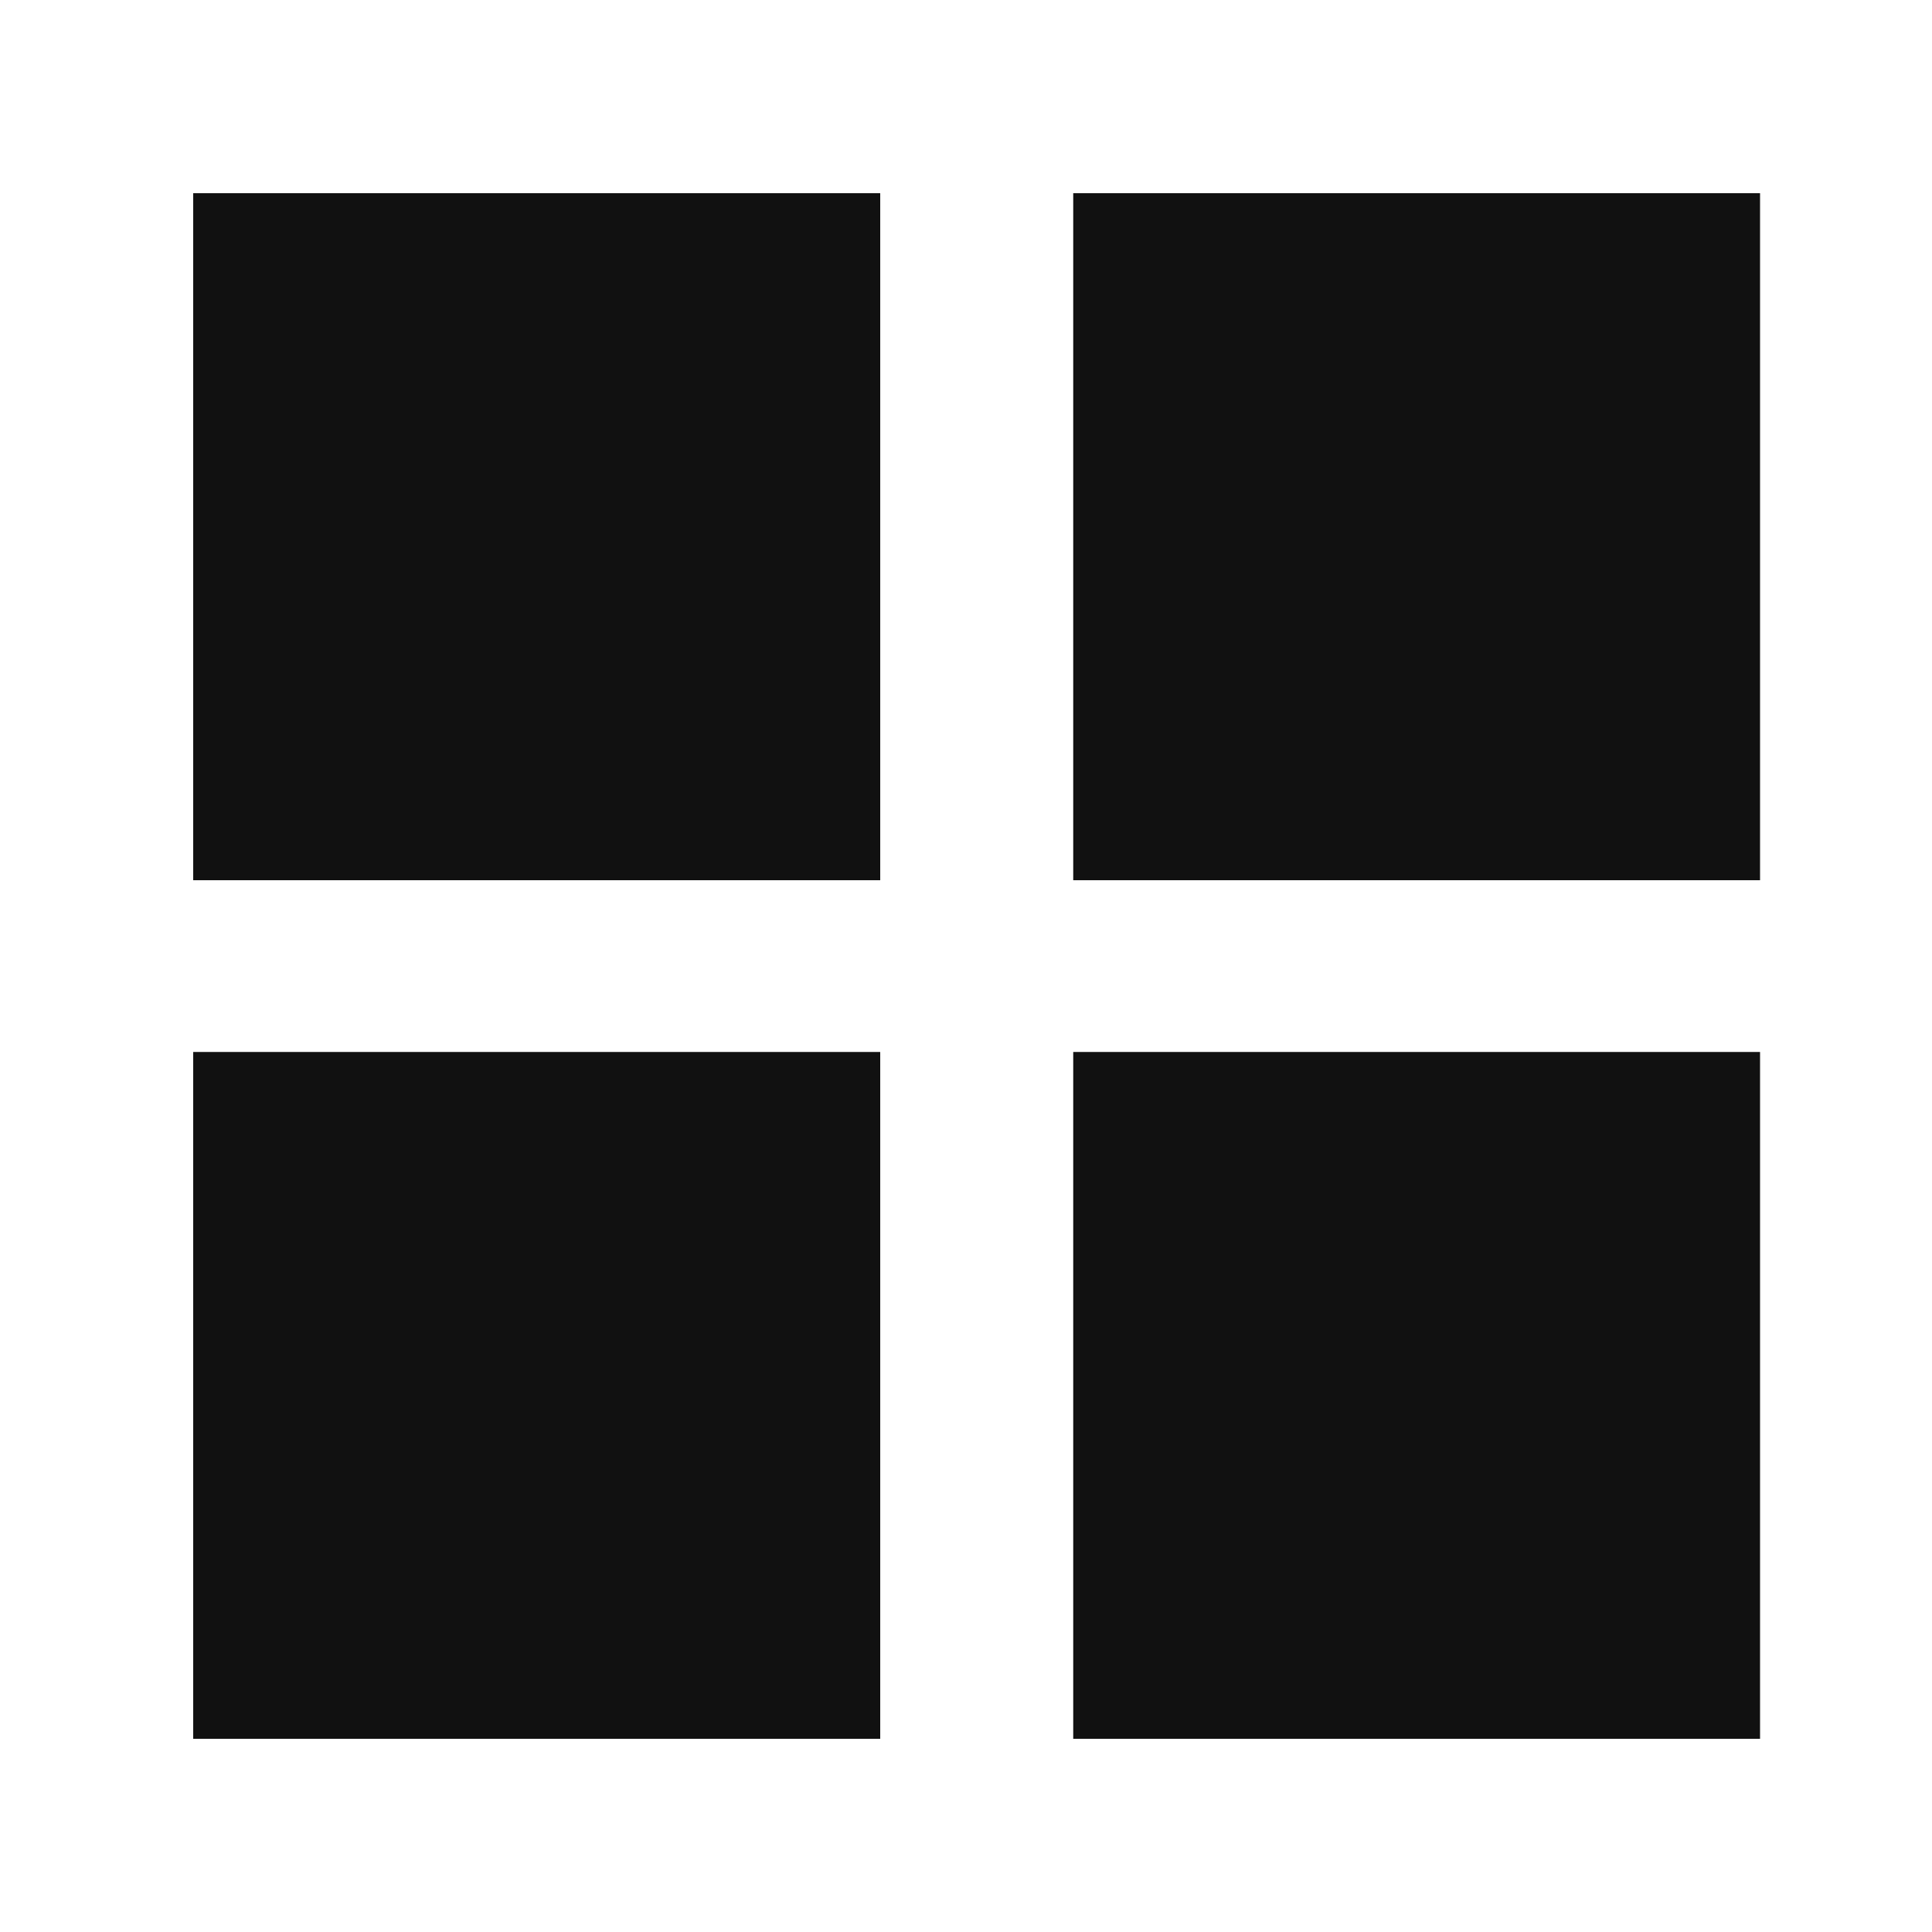
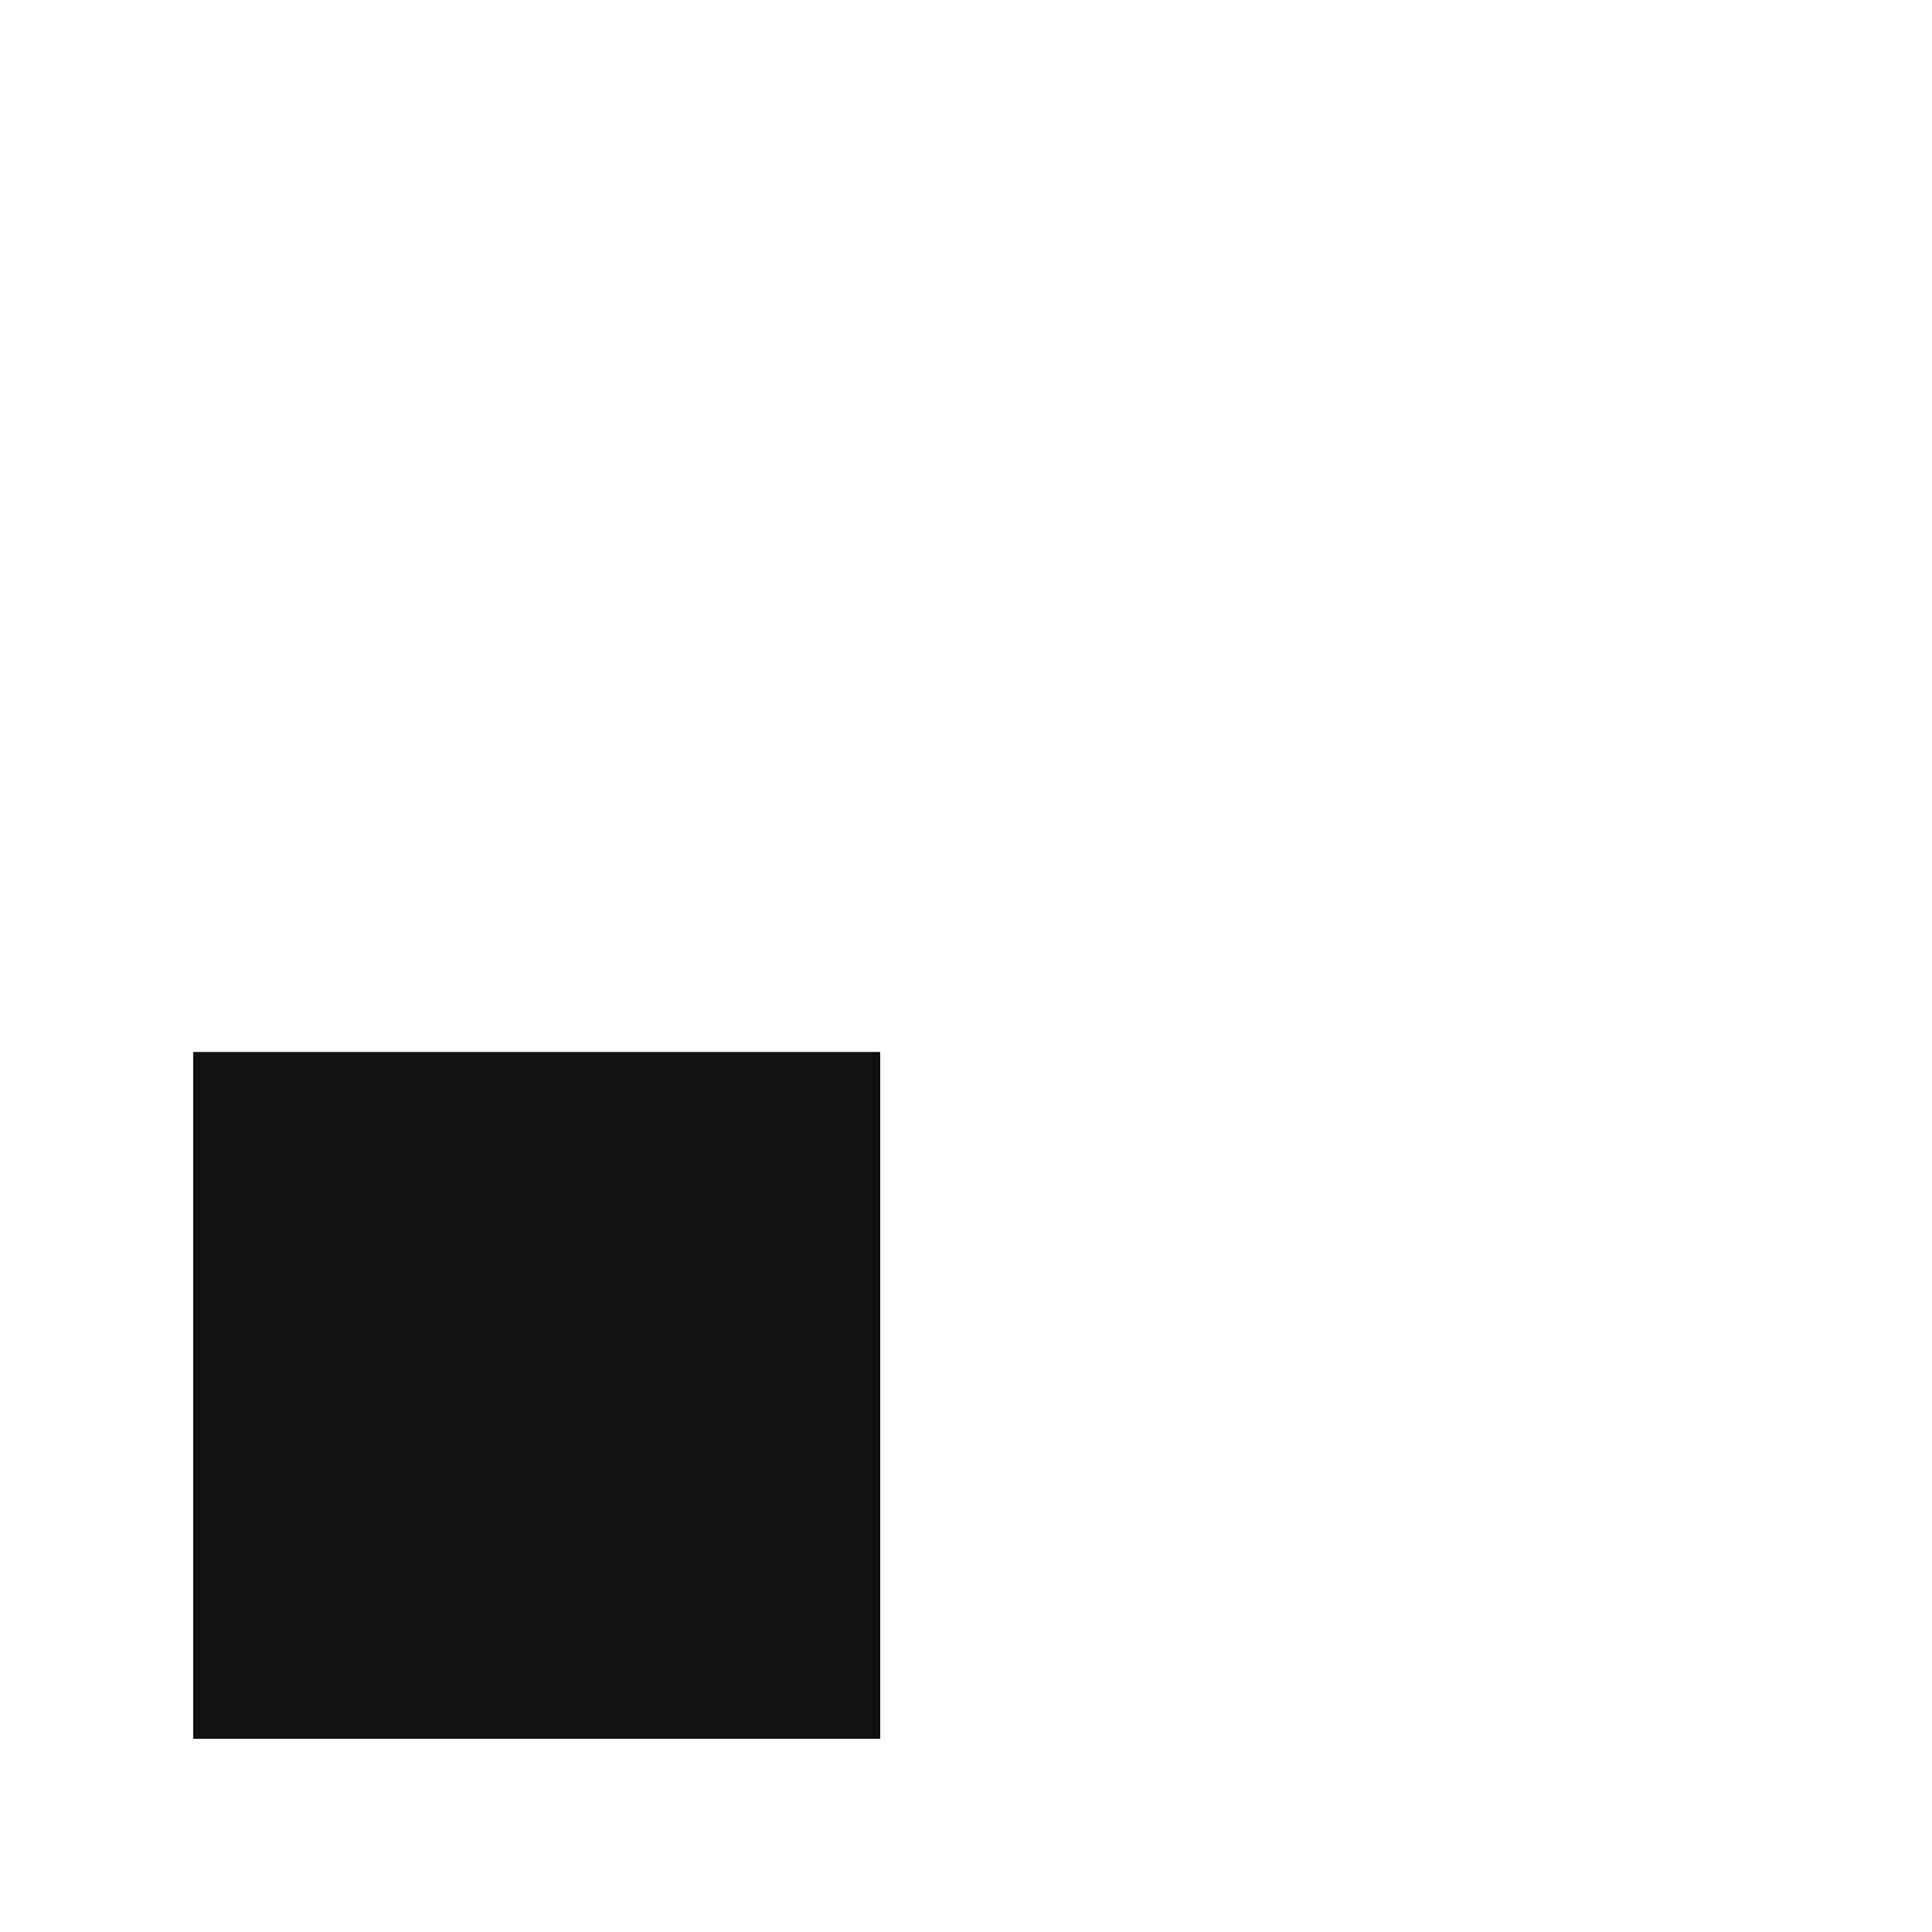
<svg xmlns="http://www.w3.org/2000/svg" width="10" height="10" viewBox="0 0 10 10" fill="none">
-   <path d="M4.556 1H1V4.556H4.556V1Z" fill="#111111" />
+   <path d="M4.556 1H1V4.556V1Z" fill="#111111" />
  <path d="M4.556 5.445H1V9H4.556V5.445Z" fill="#111111" />
-   <path d="M9.11 1H5.555V4.556H9.11V1Z" fill="#111111" />
-   <path d="M9.11 5.445H5.555V9H9.11V5.445Z" fill="#111111" />
</svg>